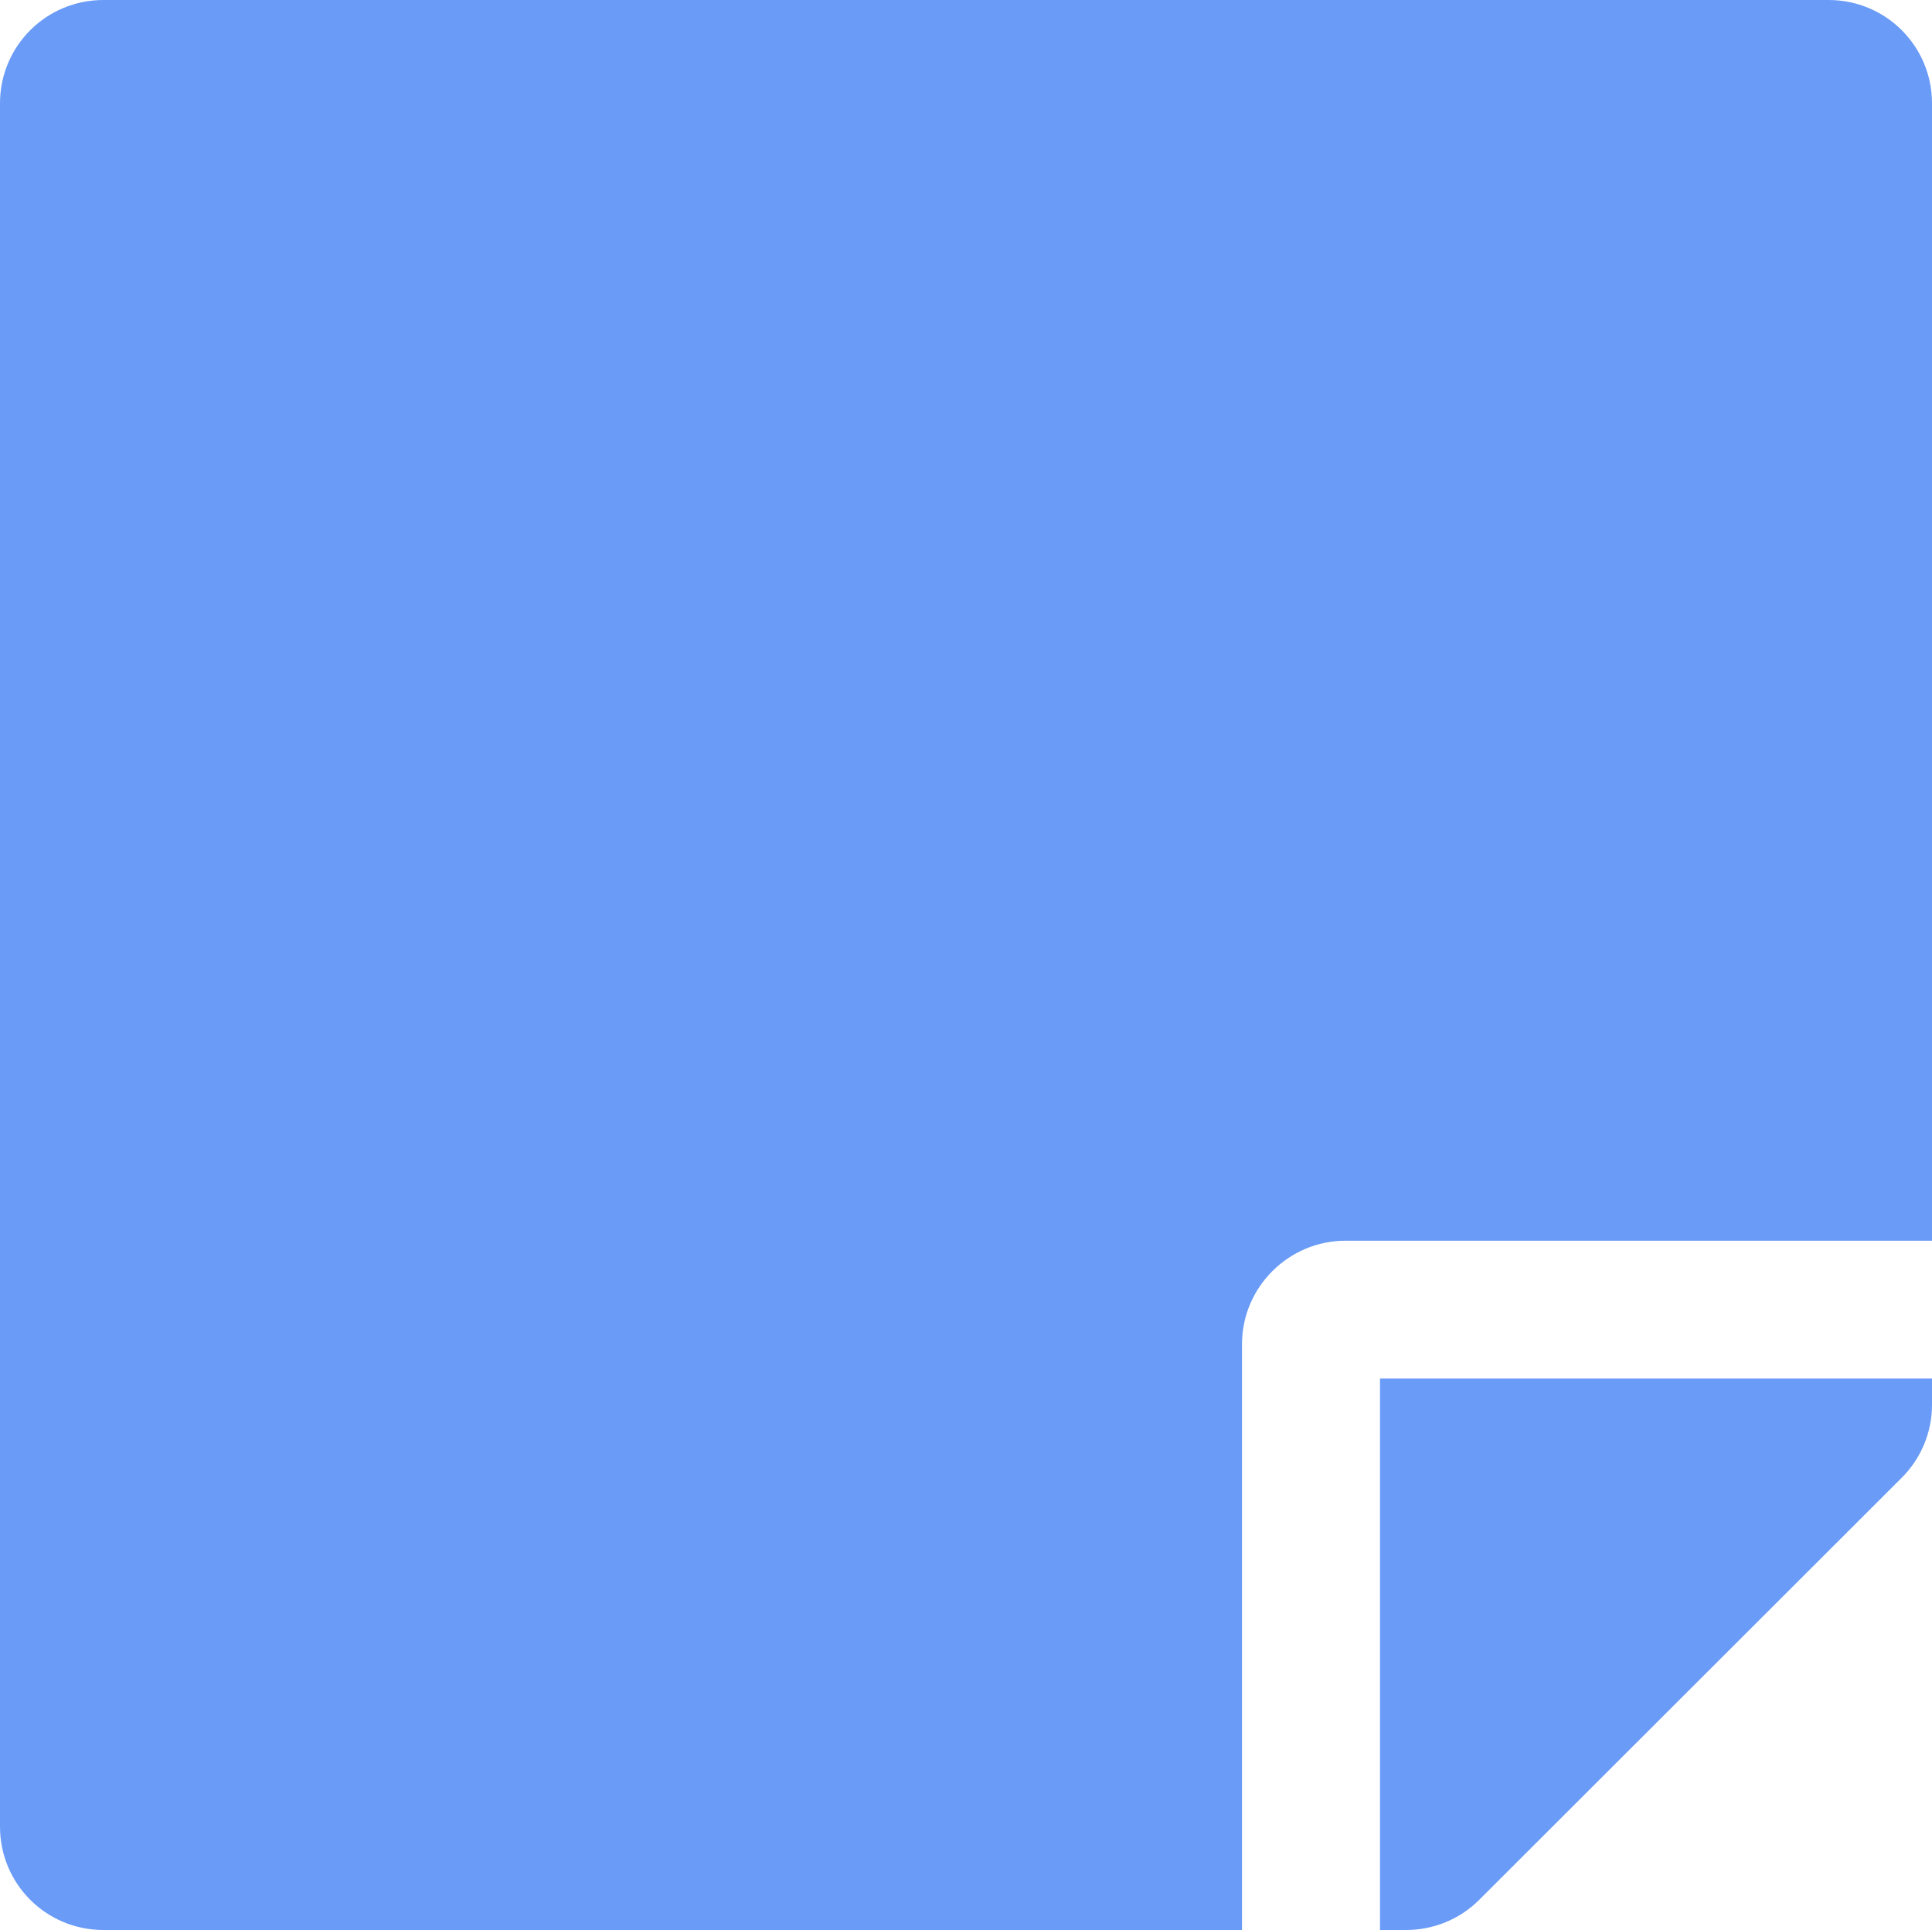
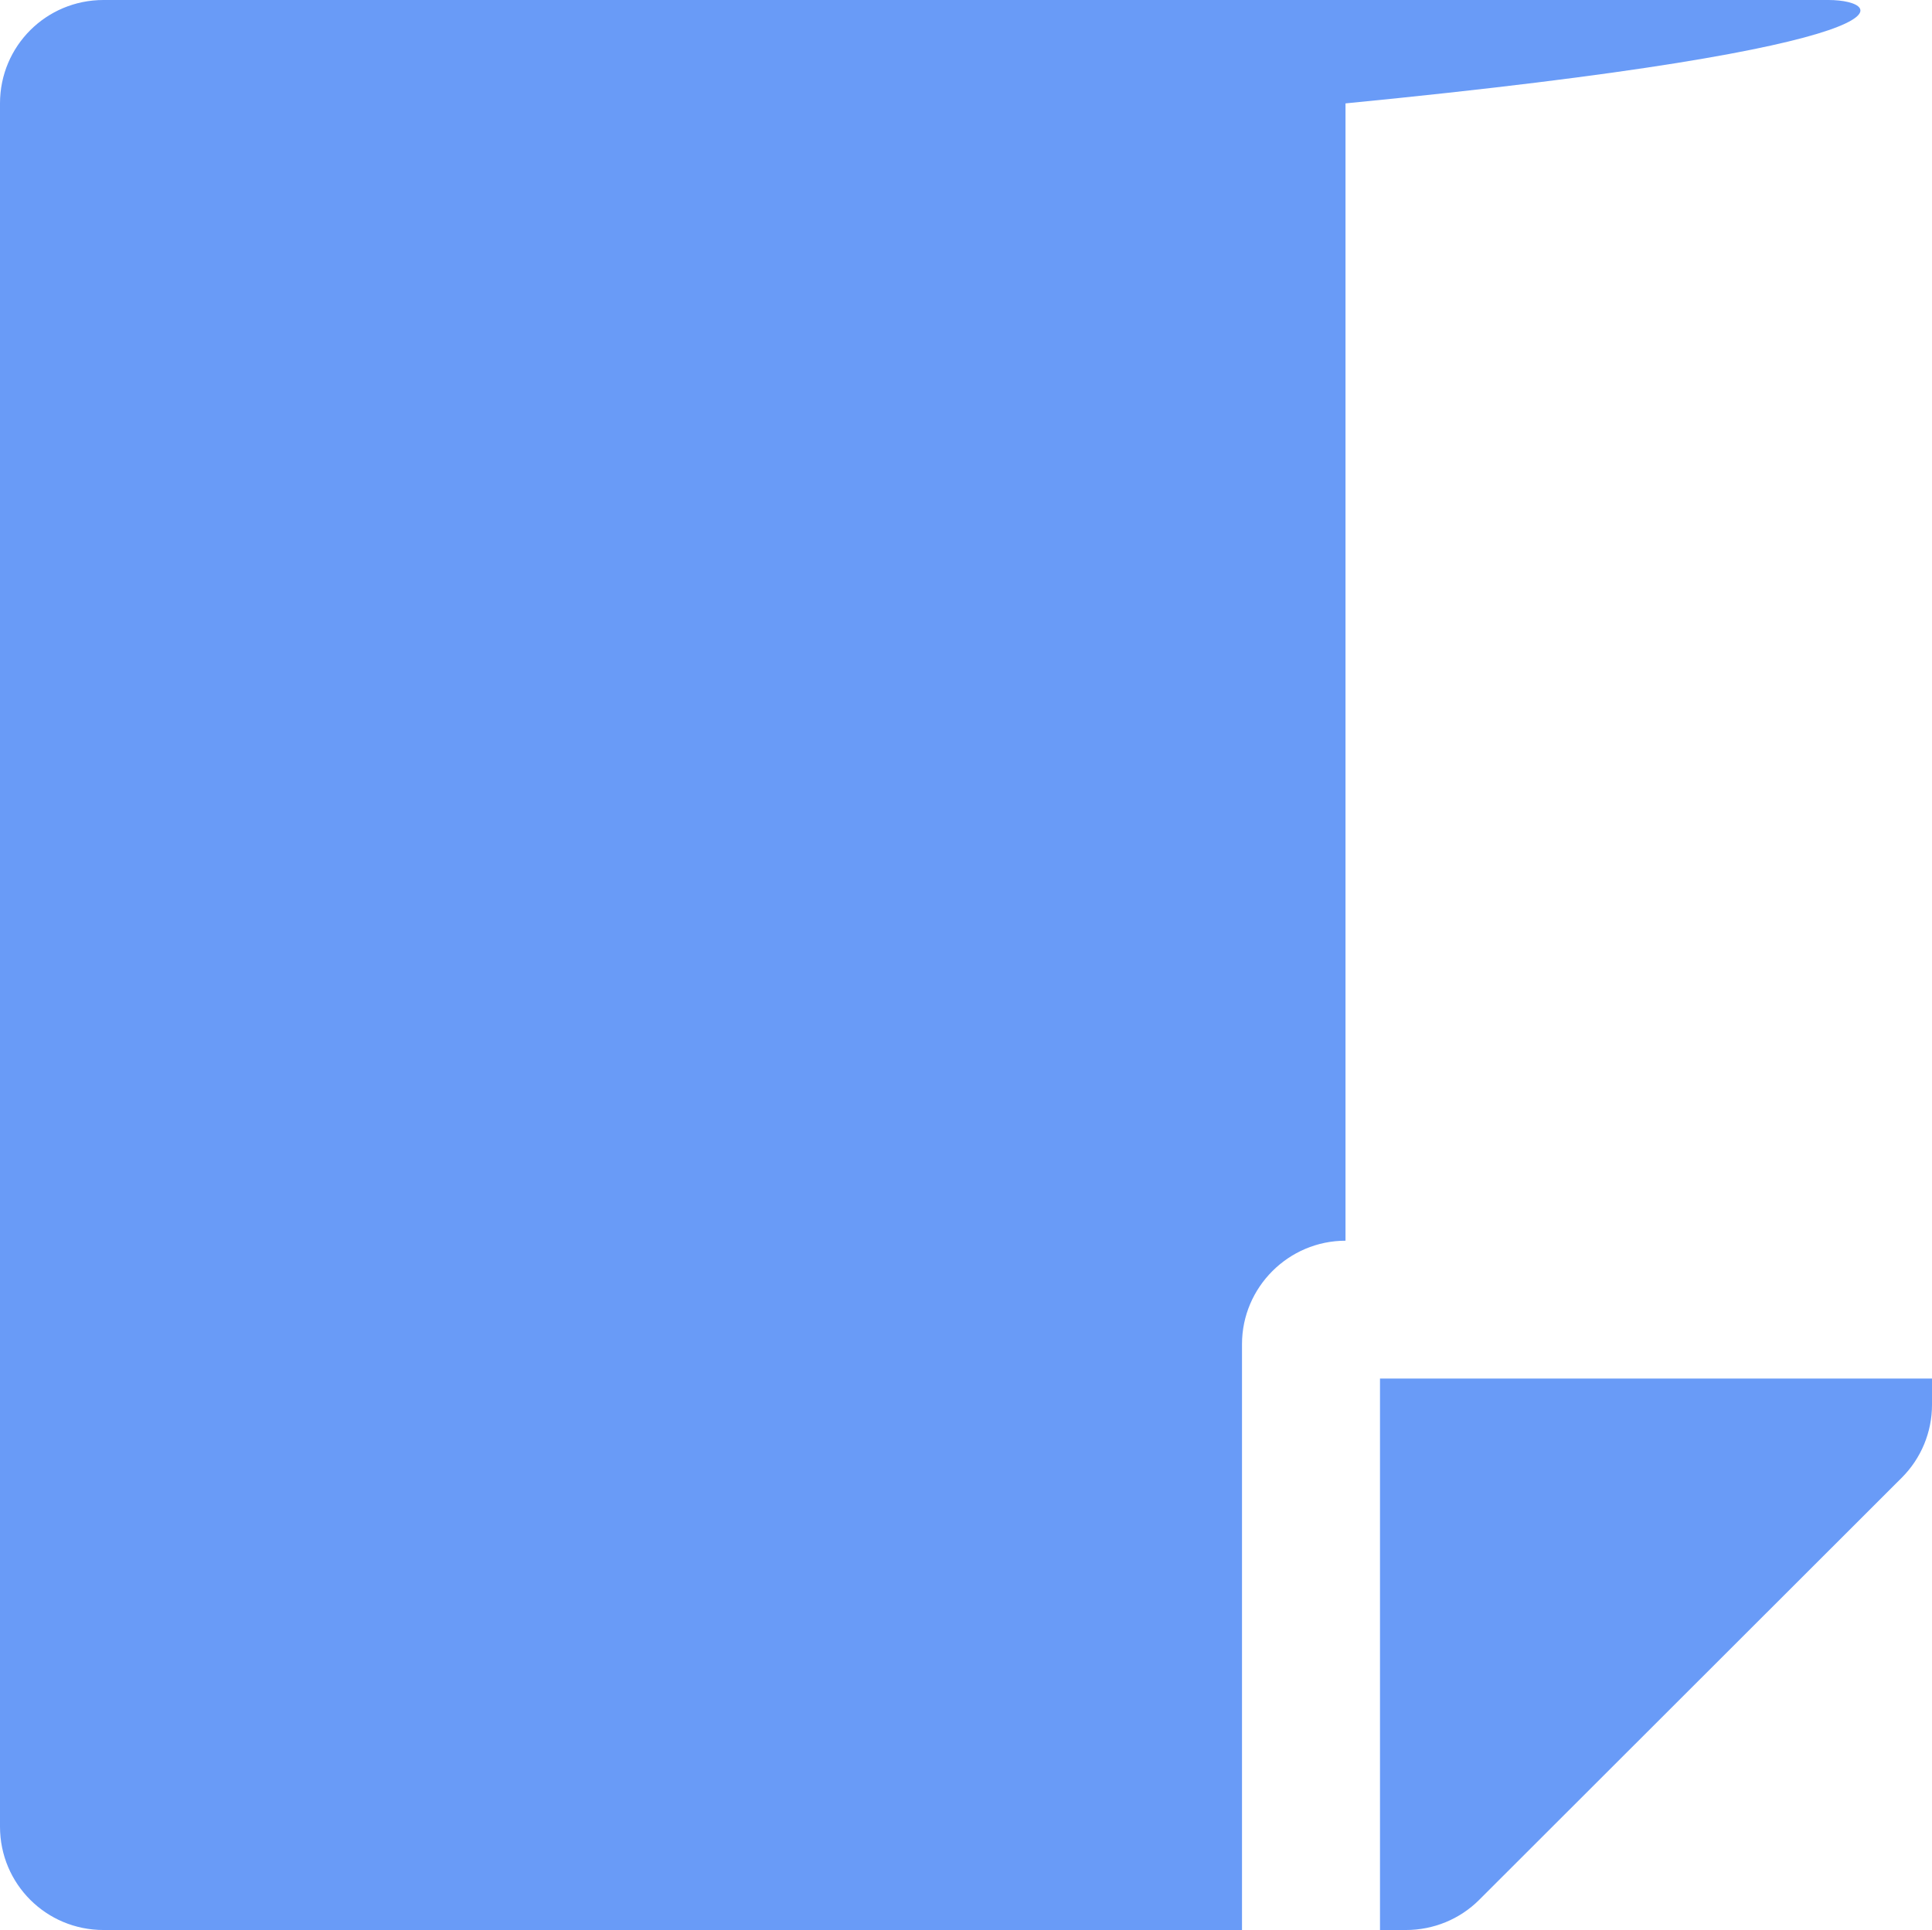
<svg xmlns="http://www.w3.org/2000/svg" width="1571" height="1570" viewBox="0 0 1571 1570" fill="none">
-   <path d="M1094.09 1009.12H1571V84.094C1571 37.492 1533.48 0 1486.84 0H84.161C37.522 0 0 37.492 0 84.094V1485.66C0 1532.26 37.522 1569.75 84.161 1569.75H1009.93V1093.22C1009.93 1046.97 1047.8 1009.12 1094.09 1009.12ZM1546.45 1201.84L1202.8 1545.22C1187.02 1560.99 1165.63 1569.75 1143.18 1569.75H1122.14V1121.25H1571V1142.62C1571 1164.7 1562.23 1186.07 1546.45 1201.84Z" fill="#699BF7" />
+   <path d="M1094.09 1009.12V84.094C1571 37.492 1533.48 0 1486.84 0H84.161C37.522 0 0 37.492 0 84.094V1485.66C0 1532.26 37.522 1569.75 84.161 1569.75H1009.93V1093.22C1009.93 1046.97 1047.8 1009.12 1094.09 1009.12ZM1546.45 1201.84L1202.8 1545.22C1187.02 1560.99 1165.63 1569.75 1143.18 1569.75H1122.14V1121.25H1571V1142.62C1571 1164.7 1562.23 1186.07 1546.45 1201.84Z" fill="#699BF7" />
</svg>